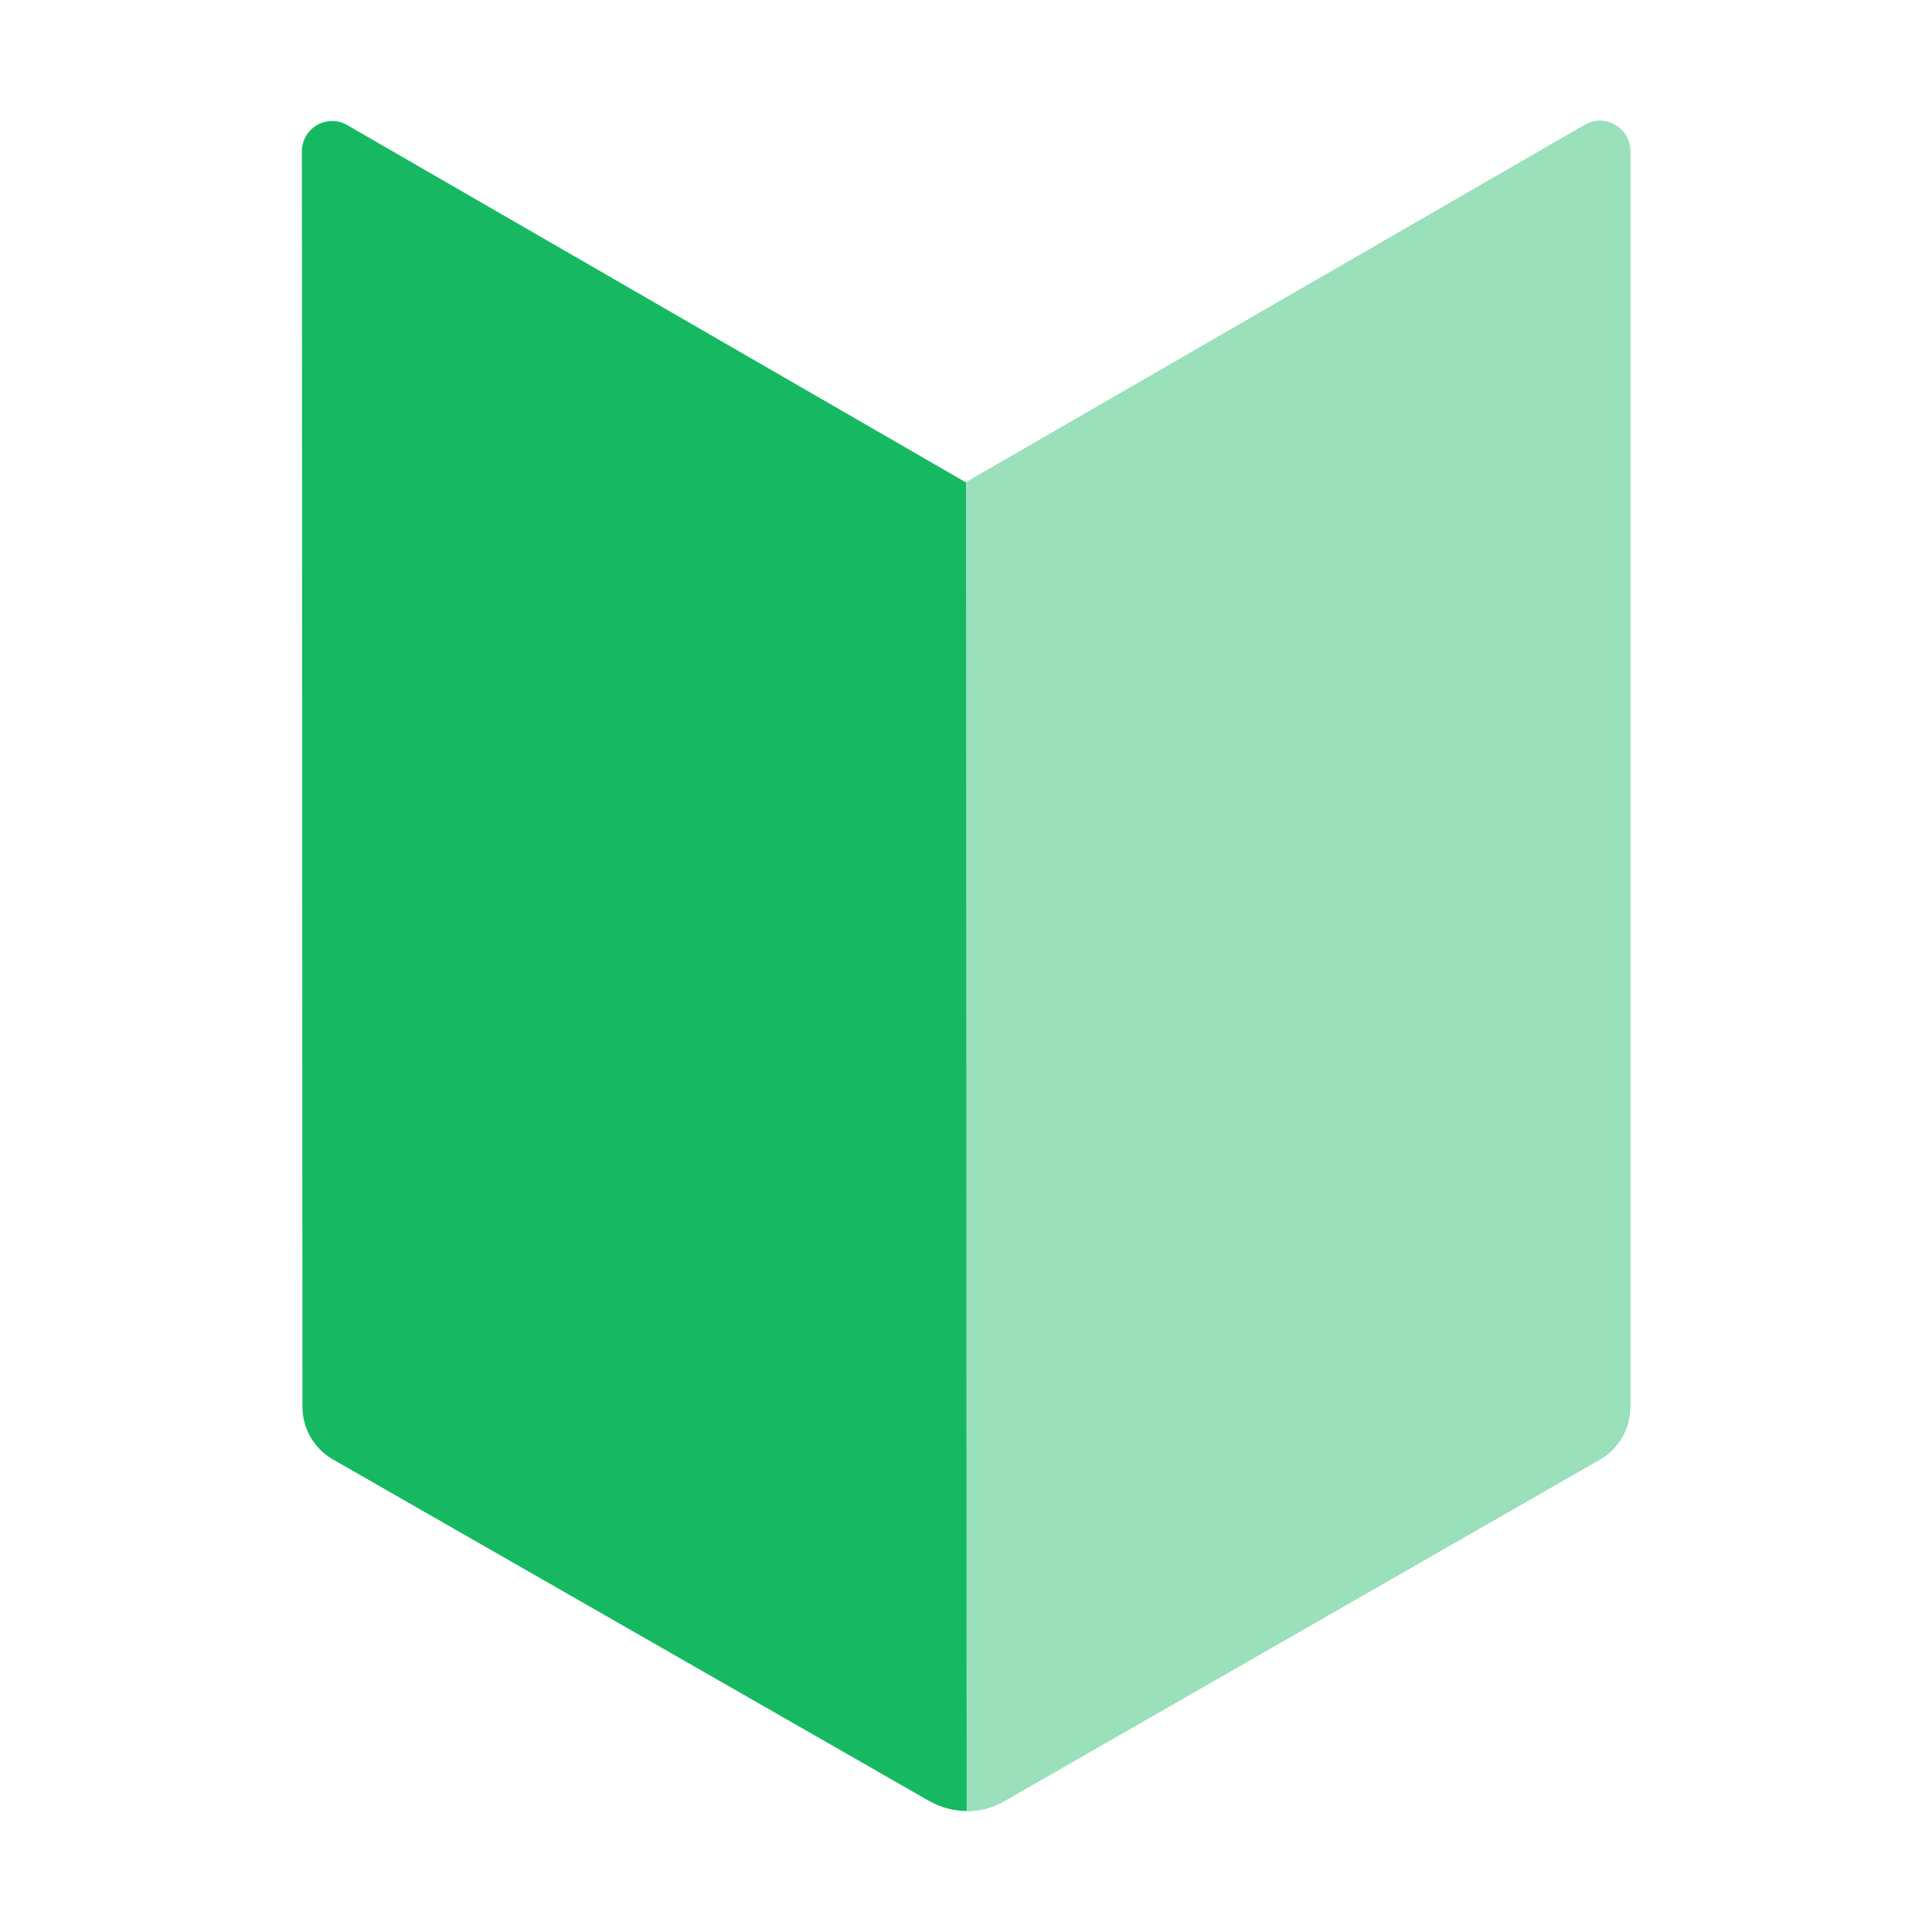
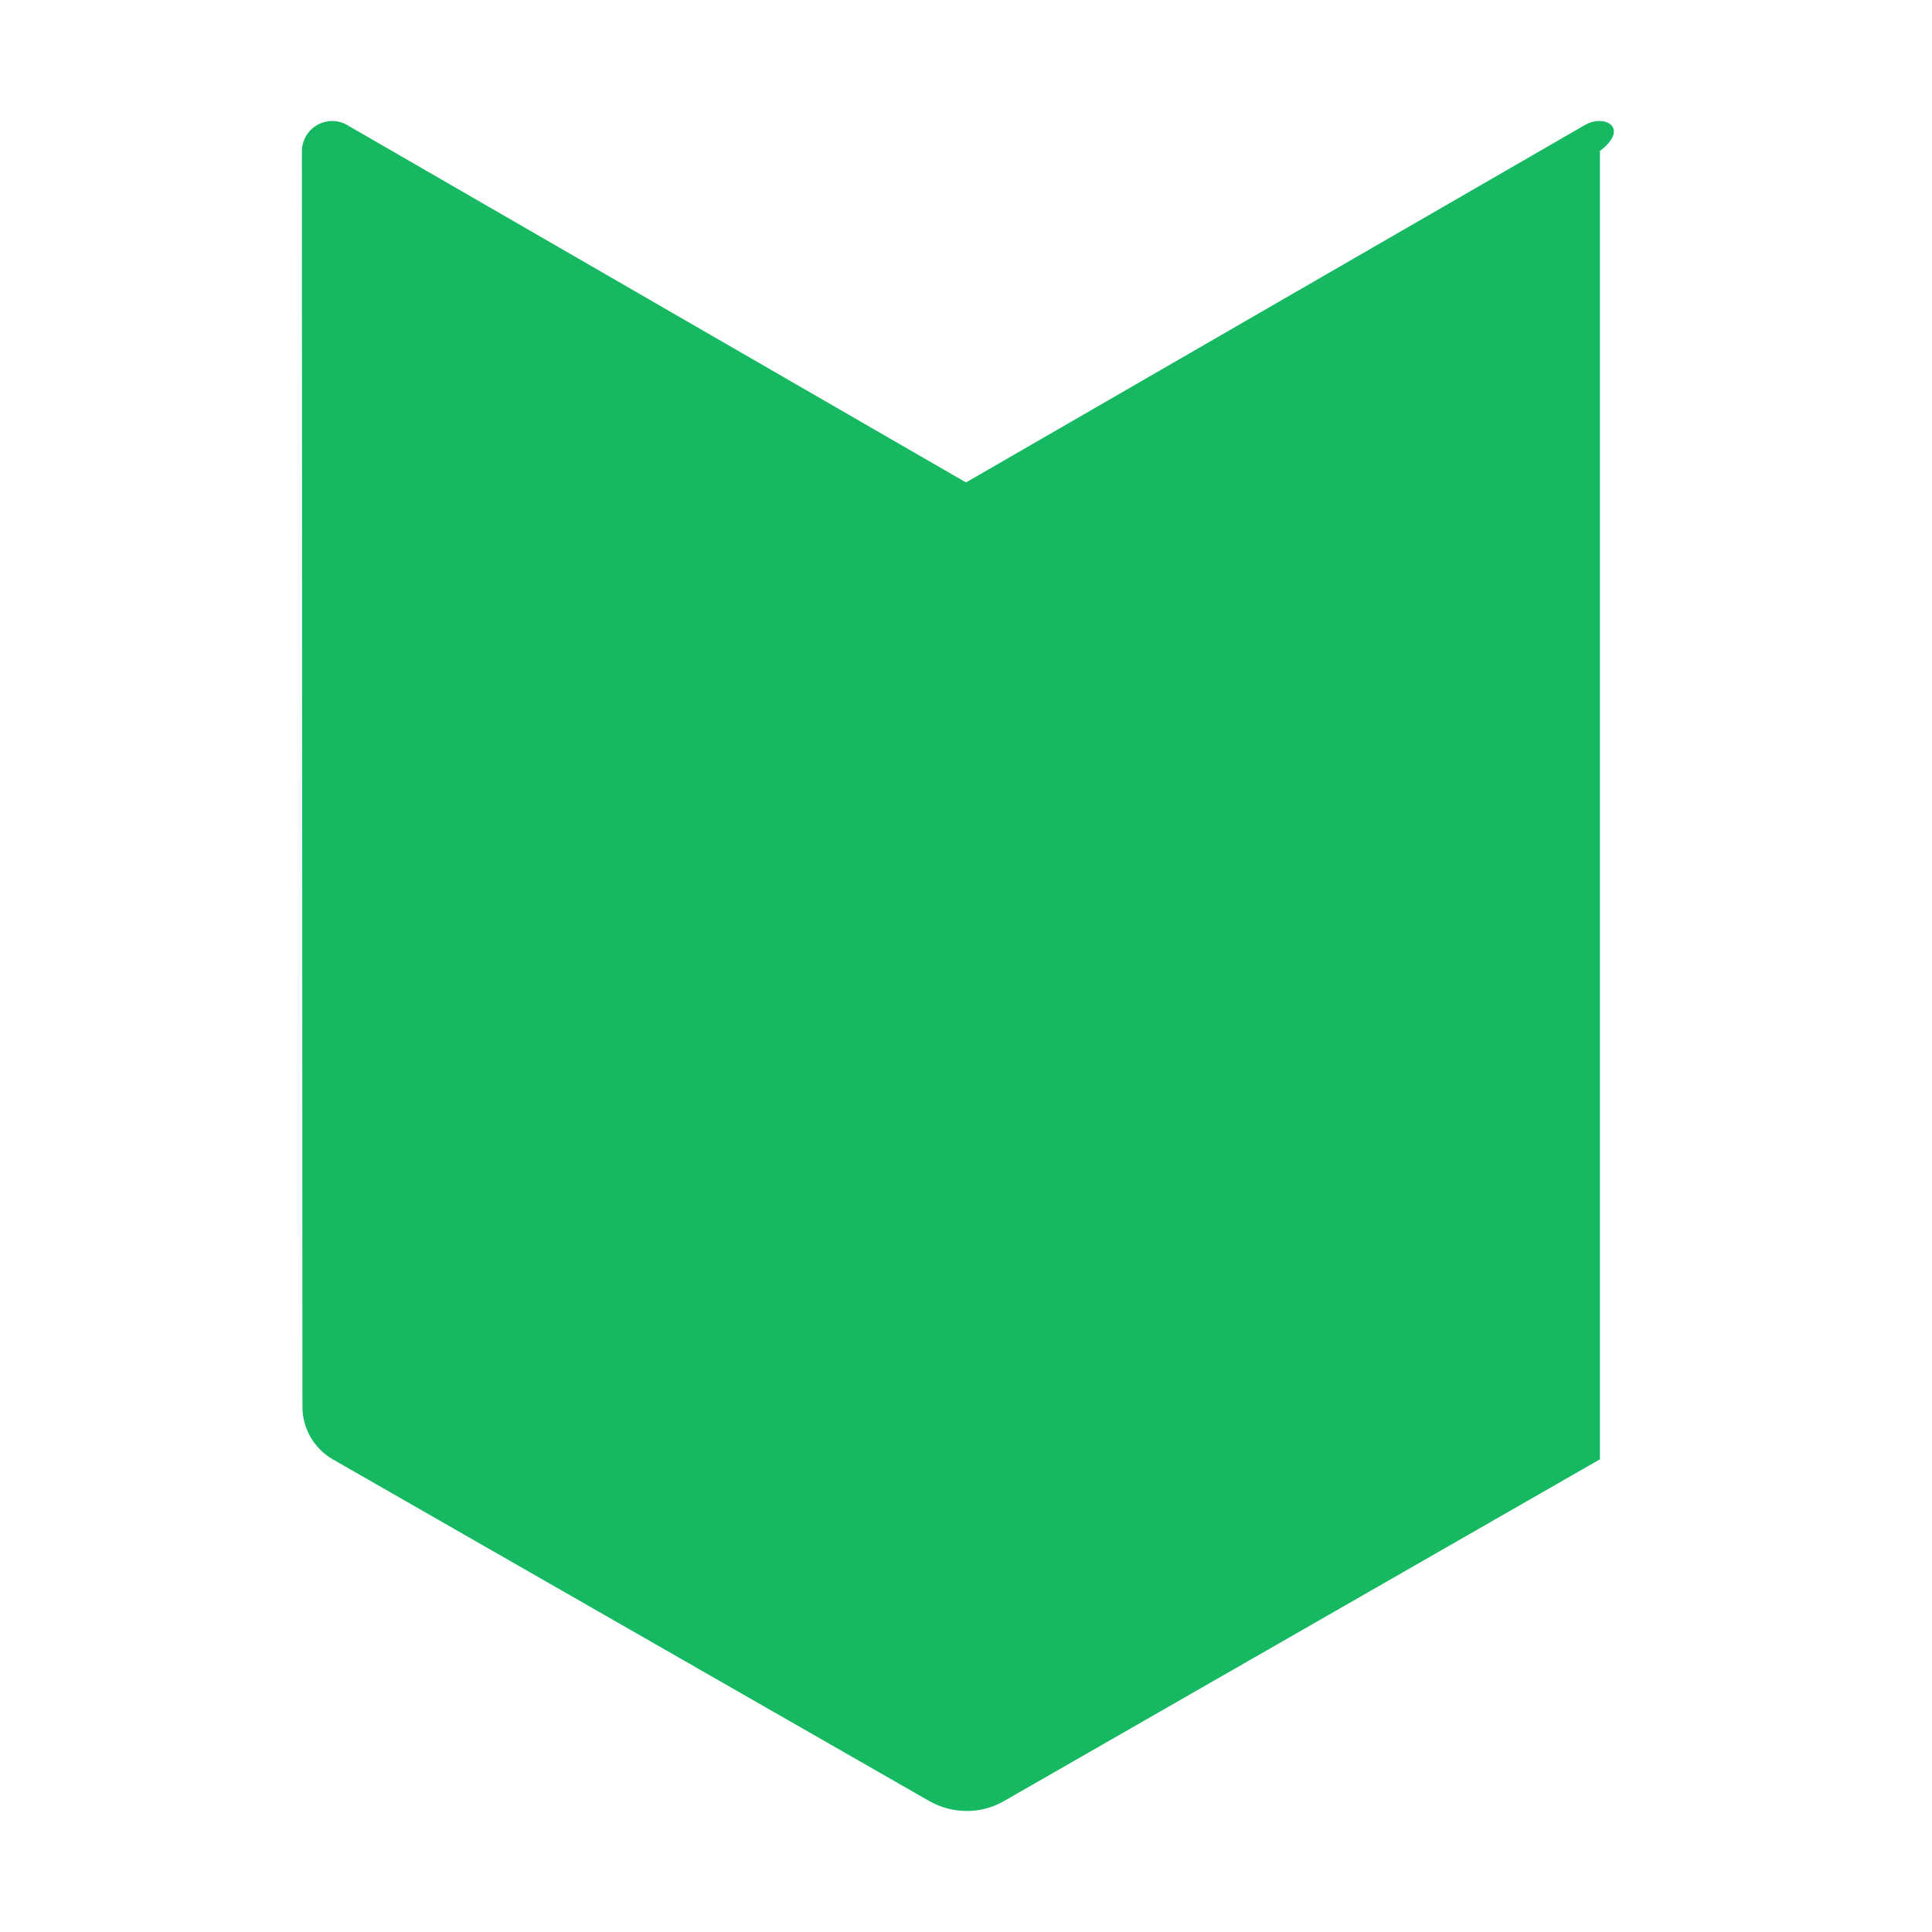
<svg xmlns="http://www.w3.org/2000/svg" width="24" height="24" viewBox="0 0 24 24" fill="none">
-   <path d="M19.688 1.553L12 5.993L4.312 1.553C4.256 1.52 4.191 1.503 4.126 1.503C4.06 1.504 3.996 1.521 3.939 1.553C3.882 1.586 3.835 1.633 3.802 1.689C3.769 1.746 3.751 1.81 3.75 1.875L3.757 17.475C3.757 17.745 3.9 17.993 4.133 18.128L11.543 22.373C11.835 22.538 12.188 22.538 12.473 22.373L19.875 18.128C20.108 17.993 20.25 17.745 20.25 17.475V1.875C20.25 1.59 19.935 1.41 19.688 1.553Z" fill="#16B961" />
-   <path d="M12.473 22.372L19.875 18.128C20.108 17.992 20.25 17.745 20.25 17.475V1.875C20.25 1.59 19.935 1.403 19.688 1.553L12 5.993L12.008 22.5C12.165 22.5 12.33 22.462 12.473 22.372Z" fill="#9AE1BB" />
+   <path d="M19.688 1.553L12 5.993L4.312 1.553C4.256 1.52 4.191 1.503 4.126 1.503C4.06 1.504 3.996 1.521 3.939 1.553C3.882 1.586 3.835 1.633 3.802 1.689C3.769 1.746 3.751 1.81 3.75 1.875L3.757 17.475C3.757 17.745 3.9 17.993 4.133 18.128L11.543 22.373C11.835 22.538 12.188 22.538 12.473 22.373L19.875 18.128V1.875C20.25 1.59 19.935 1.41 19.688 1.553Z" fill="#16B961" />
</svg>